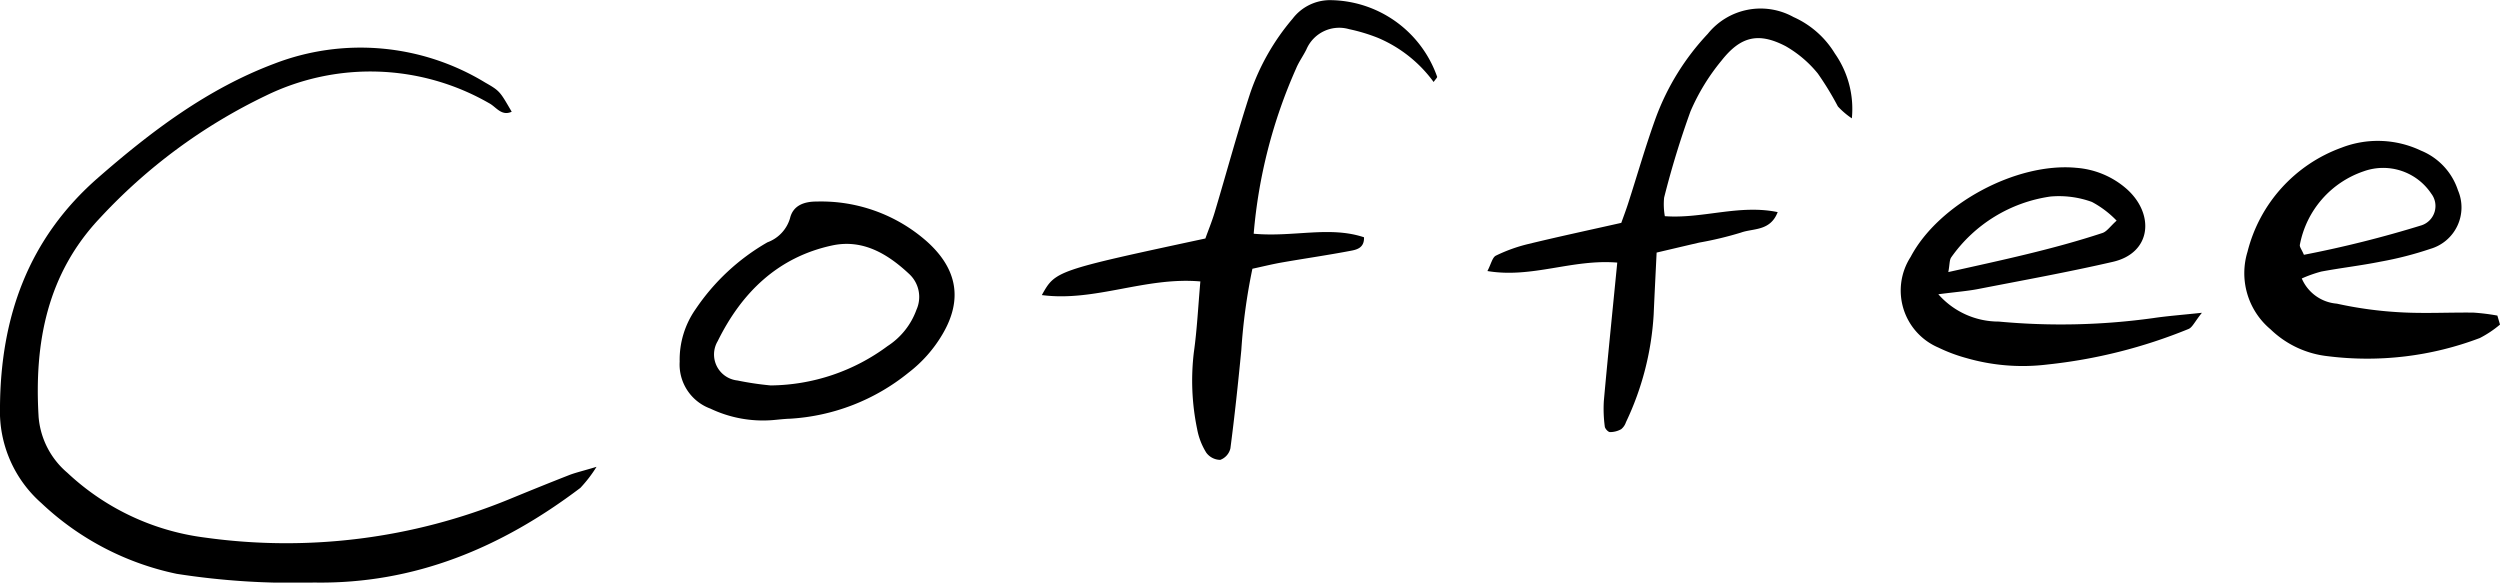
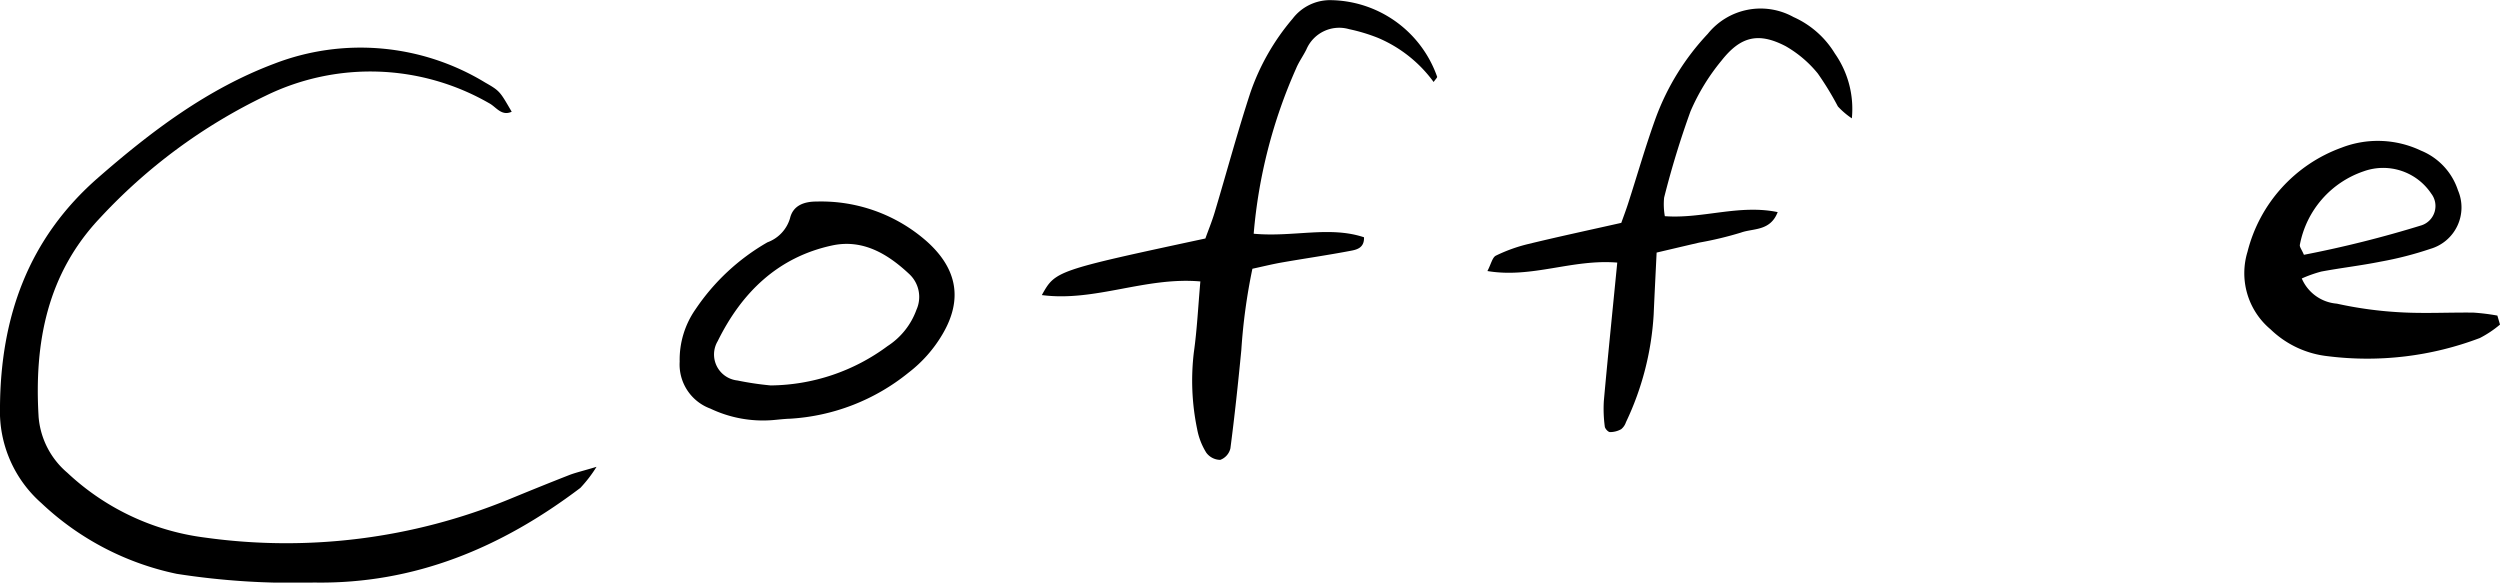
<svg xmlns="http://www.w3.org/2000/svg" height="42.031" viewBox="0 0 180.358 42.031" width="180.358">
  <path d="m134.955 666.84c-.742.34-1.122-.347-1.621-.611a17.19 17.19 0 0 0 -16.109-.553 39.682 39.682 0 0 0 -11.931 8.784c-3.855 4.05-4.79 9.039-4.471 14.381a5.9 5.9 0 0 0 2.074 4.044 17.762 17.762 0 0 0 9.944 4.678 42.369 42.369 0 0 0 21.917-2.76c1.434-.59 2.872-1.174 4.317-1.74.454-.179.936-.287 2-.606a9.512 9.512 0 0 1 -1.169 1.522c-5.682 4.3-11.951 6.948-19.214 6.826a54.3 54.3 0 0 1 -9.9-.627 20.214 20.214 0 0 1 -9.773-5.108 8.818 8.818 0 0 1 -2.981-6.891c.039-6.527 2.039-12.184 7.078-16.579 3.843-3.353 7.876-6.405 12.7-8.223a17.3 17.3 0 0 1 15.23 1.36c1.078.612 1.062.656 1.909 2.103z" transform="translate(-98.039 -658.779)" />
  <path d="m171.385 676.422c2.879.262 5.469-.573 7.959.256.03.787-.548.9-1.012.985-1.623.308-3.261.544-4.889.828-.7.122-1.393.294-2.151.458a42 42 0 0 0 -.8 5.873c-.228 2.365-.479 4.73-.787 7.086a1.173 1.173 0 0 1 -.73.828 1.267 1.267 0 0 1 -1.01-.519 4.865 4.865 0 0 1 -.659-1.7 17.191 17.191 0 0 1 -.237-5.548c.229-1.619.306-3.259.469-5.105-3.984-.347-7.6 1.487-11.437.984.98-1.757.98-1.757 11.8-4.083.2-.568.471-1.221.672-1.893.858-2.867 1.635-5.76 2.564-8.6a16.461 16.461 0 0 1 3.055-5.361 3.4 3.4 0 0 1 2.66-1.341 8.256 8.256 0 0 1 7.766 5.524c.019.058-.1.164-.252.381a9.584 9.584 0 0 0 -4.036-3.192 12.778 12.778 0 0 0 -2.063-.62 2.573 2.573 0 0 0 -3.077 1.458c-.227.463-.54.888-.738 1.362a36.87 36.87 0 0 0 -3.067 11.939z" transform="translate(-80.94 -659.56)" />
  <path d="m190.3 678.362c-3.274-.265-6.148 1.15-9.367.61.267-.509.355-.986.615-1.113a11.372 11.372 0 0 1 2.317-.834c2.2-.535 4.413-1.008 6.726-1.529.167-.469.347-.94.5-1.42.667-2.063 1.26-4.154 2-6.189a17.817 17.817 0 0 1 3.74-6.028 4.892 4.892 0 0 1 6.183-1.212 6.67 6.67 0 0 1 2.986 2.632 6.976 6.976 0 0 1 1.225 4.678 5.66 5.66 0 0 1 -1.008-.86 21.712 21.712 0 0 0 -1.447-2.375 8.292 8.292 0 0 0 -2.32-1.972c-1.942-1.012-3.238-.724-4.619 1.028a15.081 15.081 0 0 0 -2.25 3.68 64.7 64.7 0 0 0 -1.9 6.217 4.883 4.883 0 0 0 .052 1.339c2.737.2 5.353-.867 8.141-.294-.535 1.393-1.775 1.157-2.651 1.478a25.384 25.384 0 0 1 -3.012.722c-.99.229-1.979.464-3.071.72-.078 1.618-.151 3.05-.214 4.483a20.861 20.861 0 0 1 -2 7.757 1.085 1.085 0 0 1 -.342.5 1.632 1.632 0 0 1 -.808.21c-.135 0-.36-.249-.375-.4a9.629 9.629 0 0 1 -.069-1.84c.286-3.184.614-6.368.968-9.988z" transform="translate(-73.626 -659.418)" />
-   <path d="m206.675 678.042a5.794 5.794 0 0 0 4.359 1.971 48.45 48.45 0 0 0 11.139-.25c1.006-.15 2.022-.224 3.518-.384-.526.654-.687 1.056-.966 1.169a37.163 37.163 0 0 1 -10.182 2.563 14.644 14.644 0 0 1 -5.839-.464 11.626 11.626 0 0 1 -2.022-.757 4.472 4.472 0 0 1 -2.005-6.54c2.013-3.819 7.647-6.844 11.957-6.428a6.193 6.193 0 0 1 3.65 1.542c2.012 1.814 1.768 4.6-1.017 5.239-3.216.742-6.469 1.329-9.71 1.96-.777.151-1.571.209-2.882.379zm.72-1.6c3.847-.859 7.531-1.636 11.116-2.818.326-.107.564-.48 1.027-.892a7.1 7.1 0 0 0 -1.78-1.348 6.937 6.937 0 0 0 -3-.391 10.585 10.585 0 0 0 -7.148 4.382c-.144.204-.11.537-.215 1.068z" transform="translate(-66.838 -656.814)" />
  <path d="m241.563 680.663a7.662 7.662 0 0 1 -1.452.97 22.879 22.879 0 0 1 -10.963 1.313 7.03 7.03 0 0 1 -4.138-1.939 5.277 5.277 0 0 1 -1.661-5.6 10.782 10.782 0 0 1 6.788-7.508 7.245 7.245 0 0 1 5.728.217 4.653 4.653 0 0 1 2.665 2.86 3.114 3.114 0 0 1 -1.986 4.224 25.227 25.227 0 0 1 -3.592.923c-1.417.285-2.857.45-4.278.715a9.353 9.353 0 0 0 -1.411.5 3.009 3.009 0 0 0 2.529 1.816 28.206 28.206 0 0 0 4.588.624c1.75.1 3.512 0 5.269.023a15.393 15.393 0 0 1 1.724.214zm-14.146-5.033a80.631 80.631 0 0 0 8.5-2.132 1.467 1.467 0 0 0 .683-2.286 4.167 4.167 0 0 0 -4.86-1.61 6.964 6.964 0 0 0 -4.615 5.3c-.034.154.13.346.292.728z" transform="translate(-61.205 -657.248)" />
  <path d="m142.647 686.558a8.813 8.813 0 0 1 -4.514-.828 3.388 3.388 0 0 1 -2.215-3.388 6.353 6.353 0 0 1 1.151-3.788 15.6 15.6 0 0 1 5.181-4.821 2.642 2.642 0 0 0 1.627-1.728c.22-.945 1.037-1.217 1.933-1.213a11.515 11.515 0 0 1 7.974 2.909c2.159 1.953 2.573 4.173 1.084 6.681a9.64 9.64 0 0 1 -2.44 2.755 14.971 14.971 0 0 1 -8.544 3.322c-.414.012-.826.064-1.237.099zm-.131-2.5a14.365 14.365 0 0 0 8.4-2.839 5.237 5.237 0 0 0 2.084-2.619 2.255 2.255 0 0 0 -.513-2.571c-1.555-1.459-3.357-2.548-5.578-2.067-3.92.847-6.528 3.412-8.247 6.9a1.884 1.884 0 0 0 1.42 2.838 21.687 21.687 0 0 0 2.434.361z" transform="translate(-86.884 -656.252)" />
</svg>